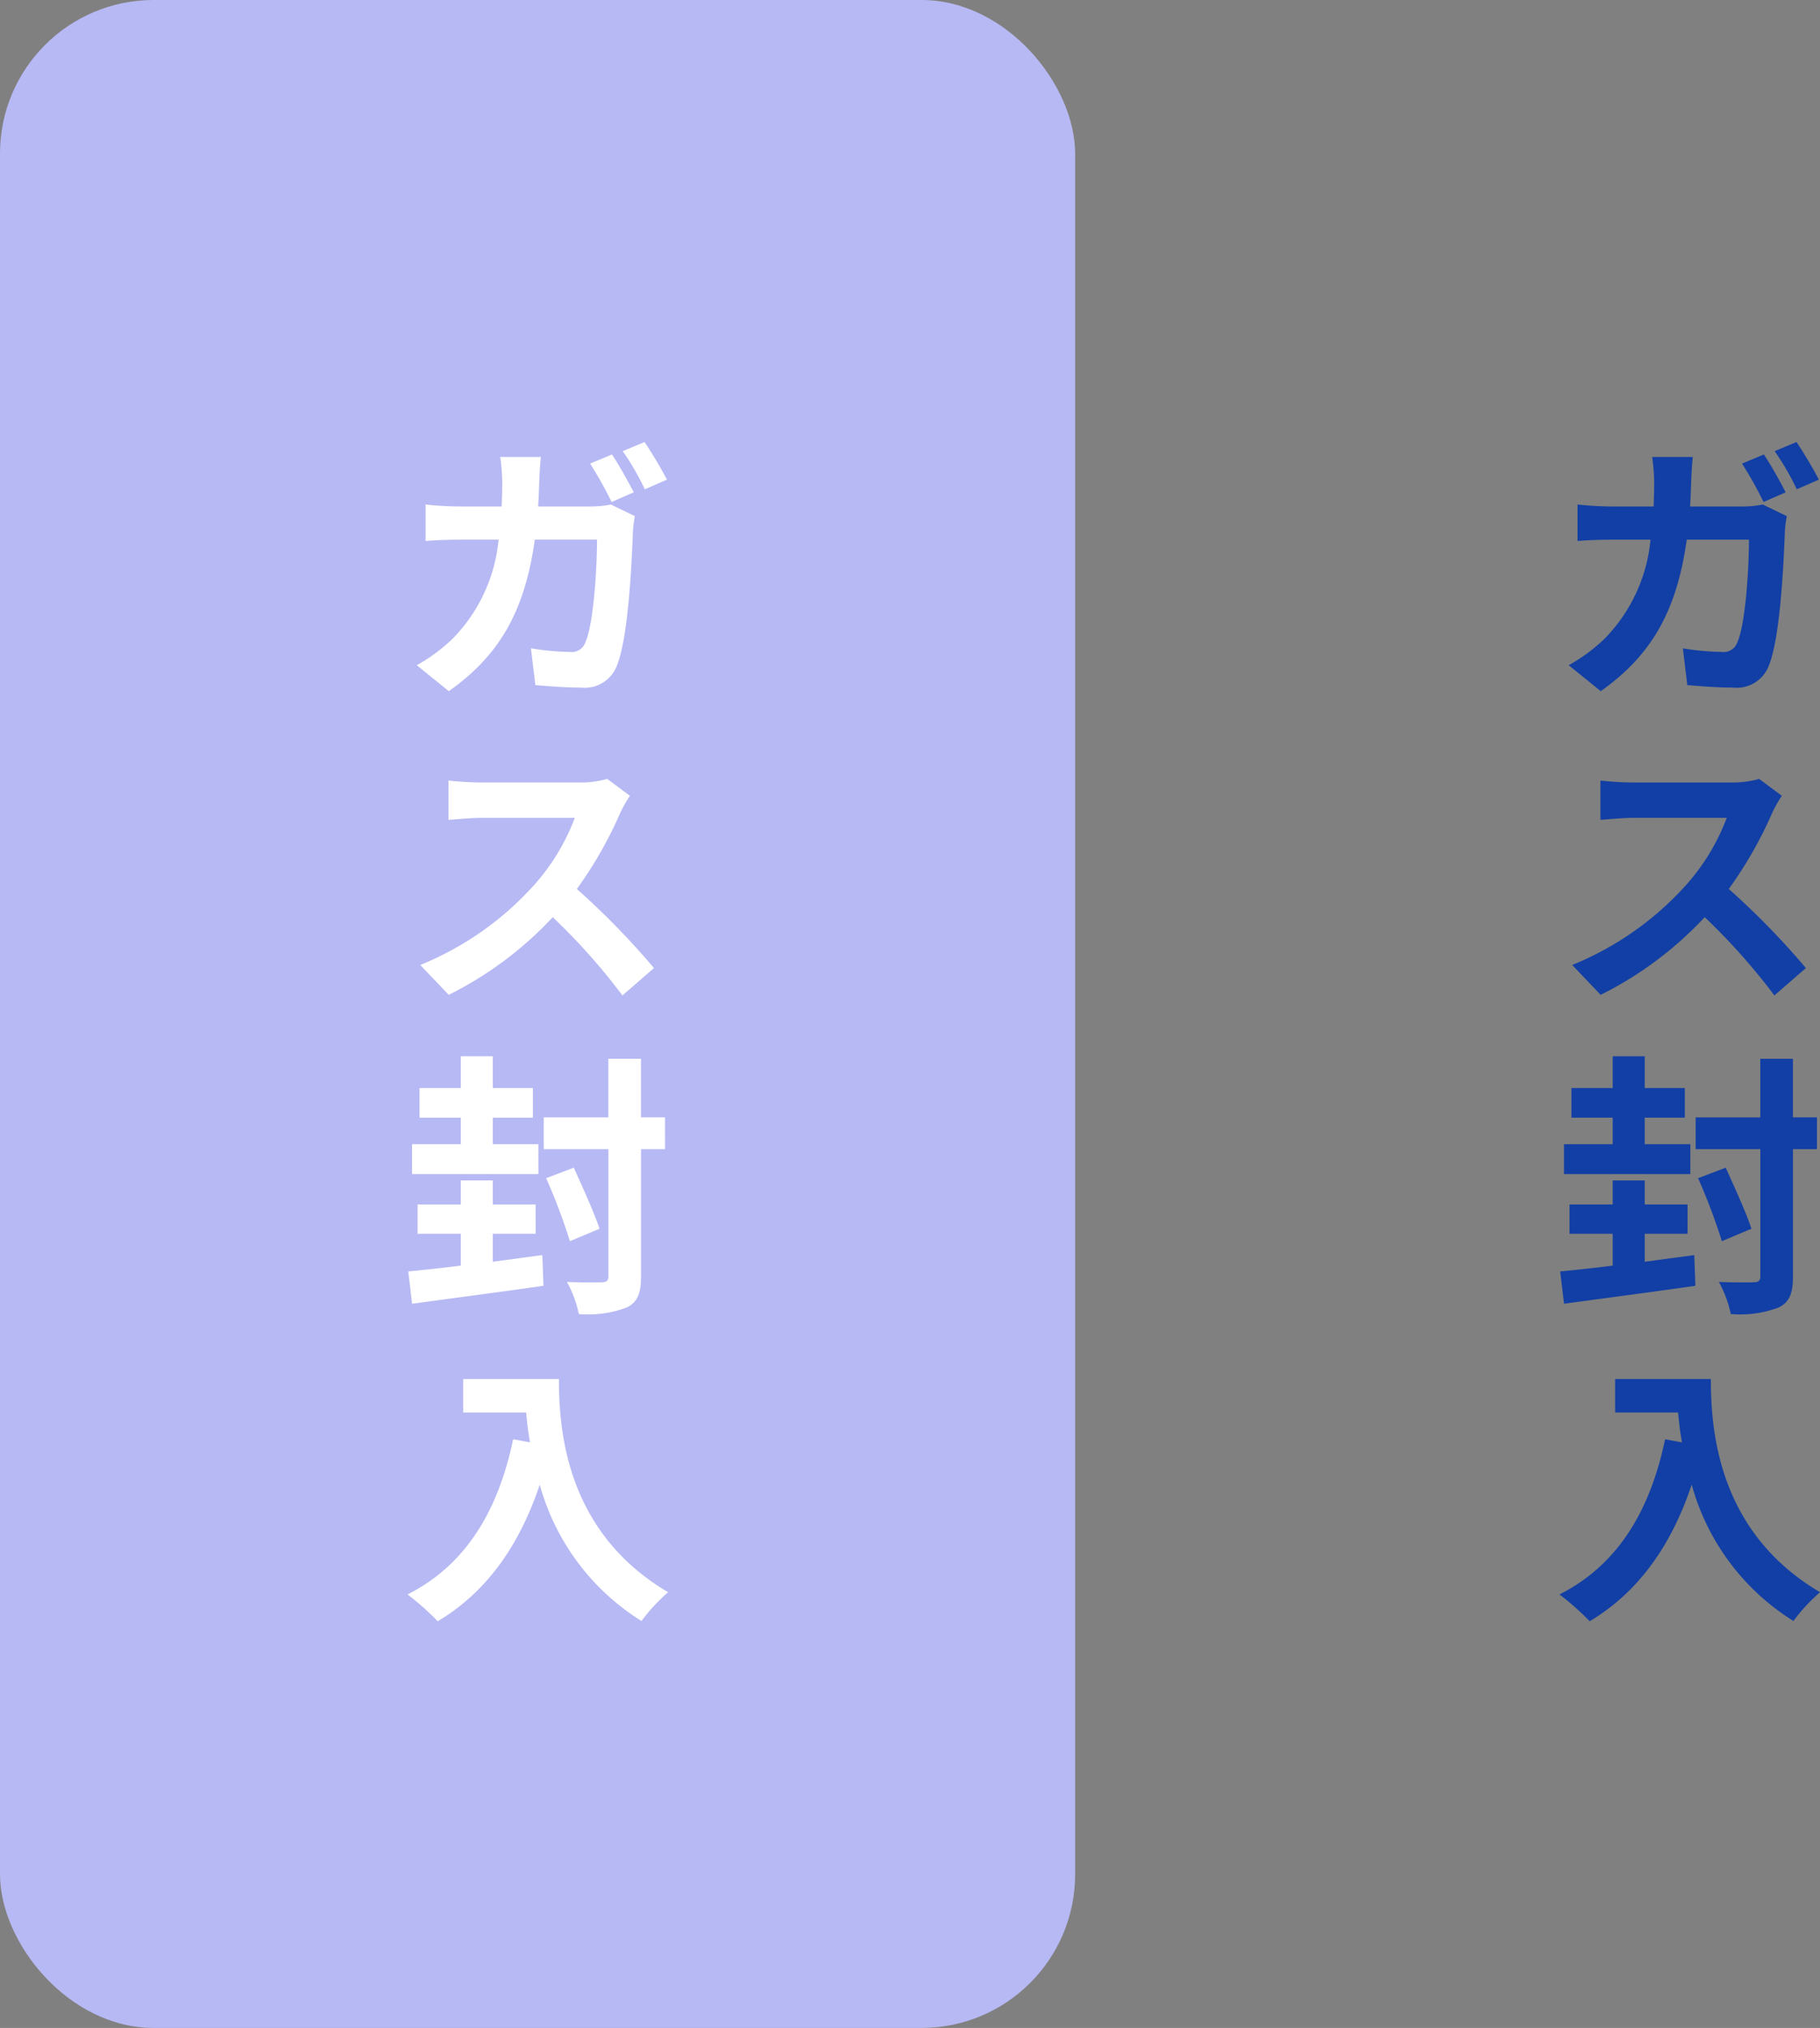
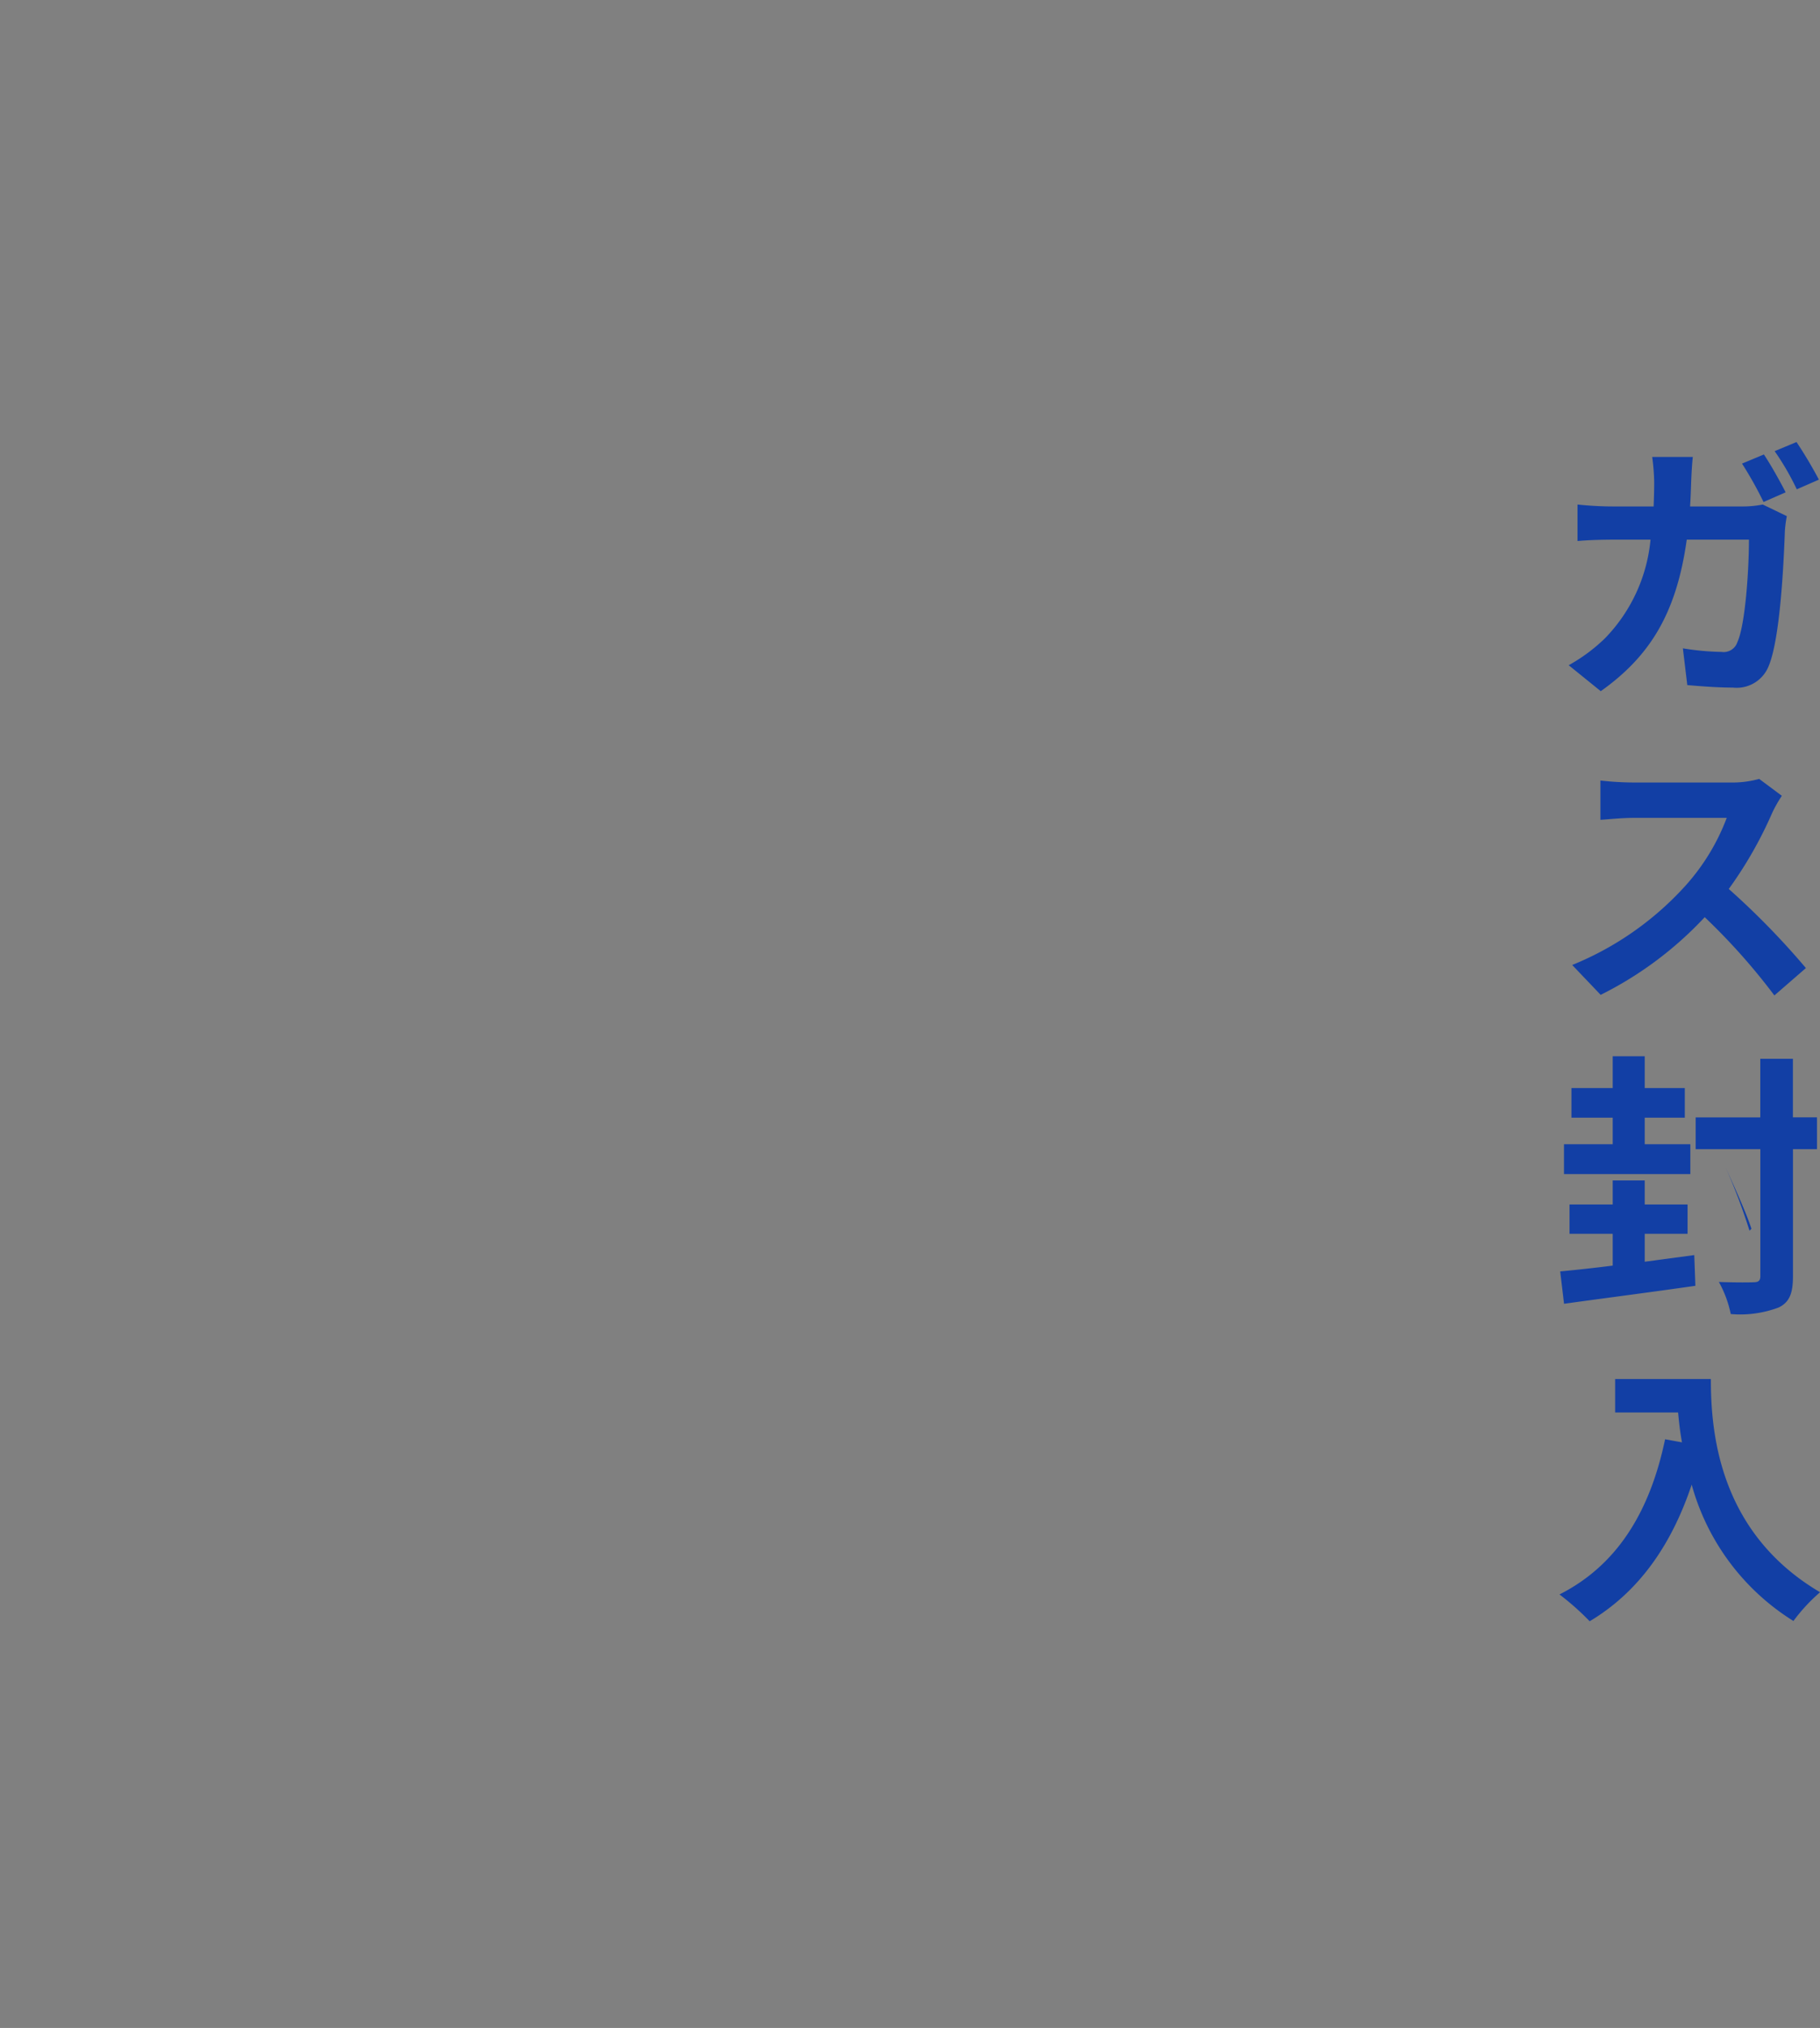
<svg xmlns="http://www.w3.org/2000/svg" width="118.496" height="132" viewBox="0 0 118.496 132">
  <rect x="0" y="0" width="118.496" height="132" fill="#808080" stroke="none" />
  <g id="グループ_6800" data-name="グループ 6800" transform="translate(-160 -4933)">
-     <rect id="長方形_8507" data-name="長方形 8507" width="70" height="132" rx="10" transform="translate(160 4933)" fill="#b7b9f4" />
-     <path id="パス_3997" data-name="パス 3997" d="M13.842-14.418l-1.422.594a24.561,24.561,0,0,1,1.4,2.5l1.44-.63C14.922-12.618,14.292-13.752,13.842-14.418Zm2.124-.81-1.422.594a17.131,17.131,0,0,1,1.44,2.484l1.44-.63A28.154,28.154,0,0,0,15.966-15.228Zm-6.75.972H6.57A13.321,13.321,0,0,1,6.7-12.6c0,.54-.018,1.062-.036,1.566H4.086A21.931,21.931,0,0,1,1.71-11.16v2.376c.774-.072,1.764-.09,2.376-.09H6.462a10.636,10.636,0,0,1-2.97,6.426A11.209,11.209,0,0,1,1.134-.7L3.222.99C6.444-1.3,8.154-4.1,8.82-8.874h4.05c0,1.944-.234,5.544-.756,6.678a.938.938,0,0,1-1.026.63A16.815,16.815,0,0,1,8.568-1.8L8.856.594c.864.072,1.944.162,2.97.162A2.238,2.238,0,0,0,14.148-.63c.774-1.836.99-6.876,1.062-8.82a7.781,7.781,0,0,1,.126-.954L13.77-11.16a6.73,6.73,0,0,1-1.35.126H9.036c.036-.522.054-1.044.072-1.6C9.126-13.068,9.162-13.824,9.216-14.256ZM15.012,7.8,13.536,6.7a6.451,6.451,0,0,1-1.854.234H5.328A20.11,20.11,0,0,1,3.2,6.806V9.362c.378-.018,1.368-.126,2.124-.126h6.1a13.947,13.947,0,0,1-2.682,4.41,20.178,20.178,0,0,1-7.38,5.166l1.854,1.944A23.71,23.71,0,0,0,9.99,15.7a41.047,41.047,0,0,1,4.536,5.094l2.052-1.782a50.6,50.6,0,0,0-5.022-5.148,26.464,26.464,0,0,0,2.826-4.95A8.505,8.505,0,0,1,15.012,7.8ZM9.054,30.478H6.084V28.75h2.61V26.824H6.084v-2.07H4v2.07H1.314V28.75H4v1.728H.828v1.944H9.054Zm-2.97,7.65V36.31h2.79V34.4H6.084V32.836H4V34.4H1.188V36.31H4v2.07c-1.278.162-2.466.288-3.42.378l.252,2.106c2.322-.324,5.544-.738,8.55-1.17l-.072-2Zm11.214-9.4H15.732V24.916H13.608v3.816H9.4V30.8h4.212v8.262c0,.288-.108.4-.432.4-.324.018-1.278.018-2.268-.018a7.364,7.364,0,0,1,.774,2.088,7.089,7.089,0,0,0,3.132-.432c.684-.342.918-.9.918-2.034V30.8H17.3Zm-4.266,7.254c-.324-1.008-1.1-2.7-1.674-3.978l-1.8.684a39.083,39.083,0,0,1,1.548,4.1ZM4.158,45.762V47.94h4.1c.054.612.126,1.26.252,1.944l-1.1-.2c-.99,4.734-3.132,8.208-6.876,10.1A17.1,17.1,0,0,1,2.5,61.53c3.132-1.872,5.292-4.86,6.642-8.892a15.209,15.209,0,0,0,6.624,8.874A11.524,11.524,0,0,1,17.5,59.64c-6.624-3.906-7.11-10.476-7.11-13.878Z" transform="translate(261 4977)" fill="#123fa5" />
-     <path id="パス_3996" data-name="パス 3996" d="M13.842-14.418l-1.422.594a24.561,24.561,0,0,1,1.4,2.5l1.44-.63C14.922-12.618,14.292-13.752,13.842-14.418Zm2.124-.81-1.422.594a17.131,17.131,0,0,1,1.44,2.484l1.44-.63A28.154,28.154,0,0,0,15.966-15.228Zm-6.75.972H6.57A13.321,13.321,0,0,1,6.7-12.6c0,.54-.018,1.062-.036,1.566H4.086A21.931,21.931,0,0,1,1.71-11.16v2.376c.774-.072,1.764-.09,2.376-.09H6.462a10.636,10.636,0,0,1-2.97,6.426A11.209,11.209,0,0,1,1.134-.7L3.222.99C6.444-1.3,8.154-4.1,8.82-8.874h4.05c0,1.944-.234,5.544-.756,6.678a.938.938,0,0,1-1.026.63A16.815,16.815,0,0,1,8.568-1.8L8.856.594c.864.072,1.944.162,2.97.162A2.238,2.238,0,0,0,14.148-.63c.774-1.836.99-6.876,1.062-8.82a7.781,7.781,0,0,1,.126-.954L13.77-11.16a6.73,6.73,0,0,1-1.35.126H9.036c.036-.522.054-1.044.072-1.6C9.126-13.068,9.162-13.824,9.216-14.256ZM15.012,7.8,13.536,6.7a6.451,6.451,0,0,1-1.854.234H5.328A20.11,20.11,0,0,1,3.2,6.806V9.362c.378-.018,1.368-.126,2.124-.126h6.1a13.947,13.947,0,0,1-2.682,4.41,20.178,20.178,0,0,1-7.38,5.166l1.854,1.944A23.71,23.71,0,0,0,9.99,15.7a41.047,41.047,0,0,1,4.536,5.094l2.052-1.782a50.6,50.6,0,0,0-5.022-5.148,26.464,26.464,0,0,0,2.826-4.95A8.505,8.505,0,0,1,15.012,7.8ZM9.054,30.478H6.084V28.75h2.61V26.824H6.084v-2.07H4v2.07H1.314V28.75H4v1.728H.828v1.944H9.054Zm-2.97,7.65V36.31h2.79V34.4H6.084V32.836H4V34.4H1.188V36.31H4v2.07c-1.278.162-2.466.288-3.42.378l.252,2.106c2.322-.324,5.544-.738,8.55-1.17l-.072-2Zm11.214-9.4H15.732V24.916H13.608v3.816H9.4V30.8h4.212v8.262c0,.288-.108.4-.432.4-.324.018-1.278.018-2.268-.018a7.364,7.364,0,0,1,.774,2.088,7.089,7.089,0,0,0,3.132-.432c.684-.342.918-.9.918-2.034V30.8H17.3Zm-4.266,7.254c-.324-1.008-1.1-2.7-1.674-3.978l-1.8.684a39.083,39.083,0,0,1,1.548,4.1ZM4.158,45.762V47.94h4.1c.054.612.126,1.26.252,1.944l-1.1-.2c-.99,4.734-3.132,8.208-6.876,10.1A17.1,17.1,0,0,1,2.5,61.53c3.132-1.872,5.292-4.86,6.642-8.892a15.209,15.209,0,0,0,6.624,8.874A11.524,11.524,0,0,1,17.5,59.64c-6.624-3.906-7.11-10.476-7.11-13.878Z" transform="translate(186 4977)" fill="#fff" />
+     <path id="パス_3997" data-name="パス 3997" d="M13.842-14.418l-1.422.594a24.561,24.561,0,0,1,1.4,2.5l1.44-.63C14.922-12.618,14.292-13.752,13.842-14.418Zm2.124-.81-1.422.594a17.131,17.131,0,0,1,1.44,2.484l1.44-.63A28.154,28.154,0,0,0,15.966-15.228Zm-6.75.972H6.57A13.321,13.321,0,0,1,6.7-12.6c0,.54-.018,1.062-.036,1.566H4.086A21.931,21.931,0,0,1,1.71-11.16v2.376c.774-.072,1.764-.09,2.376-.09H6.462a10.636,10.636,0,0,1-2.97,6.426A11.209,11.209,0,0,1,1.134-.7L3.222.99C6.444-1.3,8.154-4.1,8.82-8.874h4.05c0,1.944-.234,5.544-.756,6.678a.938.938,0,0,1-1.026.63A16.815,16.815,0,0,1,8.568-1.8L8.856.594c.864.072,1.944.162,2.97.162A2.238,2.238,0,0,0,14.148-.63c.774-1.836.99-6.876,1.062-8.82a7.781,7.781,0,0,1,.126-.954L13.77-11.16a6.73,6.73,0,0,1-1.35.126H9.036c.036-.522.054-1.044.072-1.6C9.126-13.068,9.162-13.824,9.216-14.256ZM15.012,7.8,13.536,6.7a6.451,6.451,0,0,1-1.854.234H5.328A20.11,20.11,0,0,1,3.2,6.806V9.362c.378-.018,1.368-.126,2.124-.126h6.1a13.947,13.947,0,0,1-2.682,4.41,20.178,20.178,0,0,1-7.38,5.166l1.854,1.944A23.71,23.71,0,0,0,9.99,15.7a41.047,41.047,0,0,1,4.536,5.094l2.052-1.782a50.6,50.6,0,0,0-5.022-5.148,26.464,26.464,0,0,0,2.826-4.95A8.505,8.505,0,0,1,15.012,7.8ZM9.054,30.478H6.084V28.75h2.61V26.824H6.084v-2.07H4v2.07H1.314V28.75H4v1.728H.828v1.944H9.054Zm-2.97,7.65V36.31h2.79V34.4H6.084V32.836H4V34.4H1.188V36.31H4v2.07c-1.278.162-2.466.288-3.42.378l.252,2.106c2.322-.324,5.544-.738,8.55-1.17l-.072-2Zm11.214-9.4H15.732V24.916H13.608v3.816H9.4V30.8h4.212v8.262c0,.288-.108.4-.432.4-.324.018-1.278.018-2.268-.018a7.364,7.364,0,0,1,.774,2.088,7.089,7.089,0,0,0,3.132-.432c.684-.342.918-.9.918-2.034V30.8H17.3Zm-4.266,7.254c-.324-1.008-1.1-2.7-1.674-3.978a39.083,39.083,0,0,1,1.548,4.1ZM4.158,45.762V47.94h4.1c.054.612.126,1.26.252,1.944l-1.1-.2c-.99,4.734-3.132,8.208-6.876,10.1A17.1,17.1,0,0,1,2.5,61.53c3.132-1.872,5.292-4.86,6.642-8.892a15.209,15.209,0,0,0,6.624,8.874A11.524,11.524,0,0,1,17.5,59.64c-6.624-3.906-7.11-10.476-7.11-13.878Z" transform="translate(261 4977)" fill="#123fa5" />
  </g>
</svg>